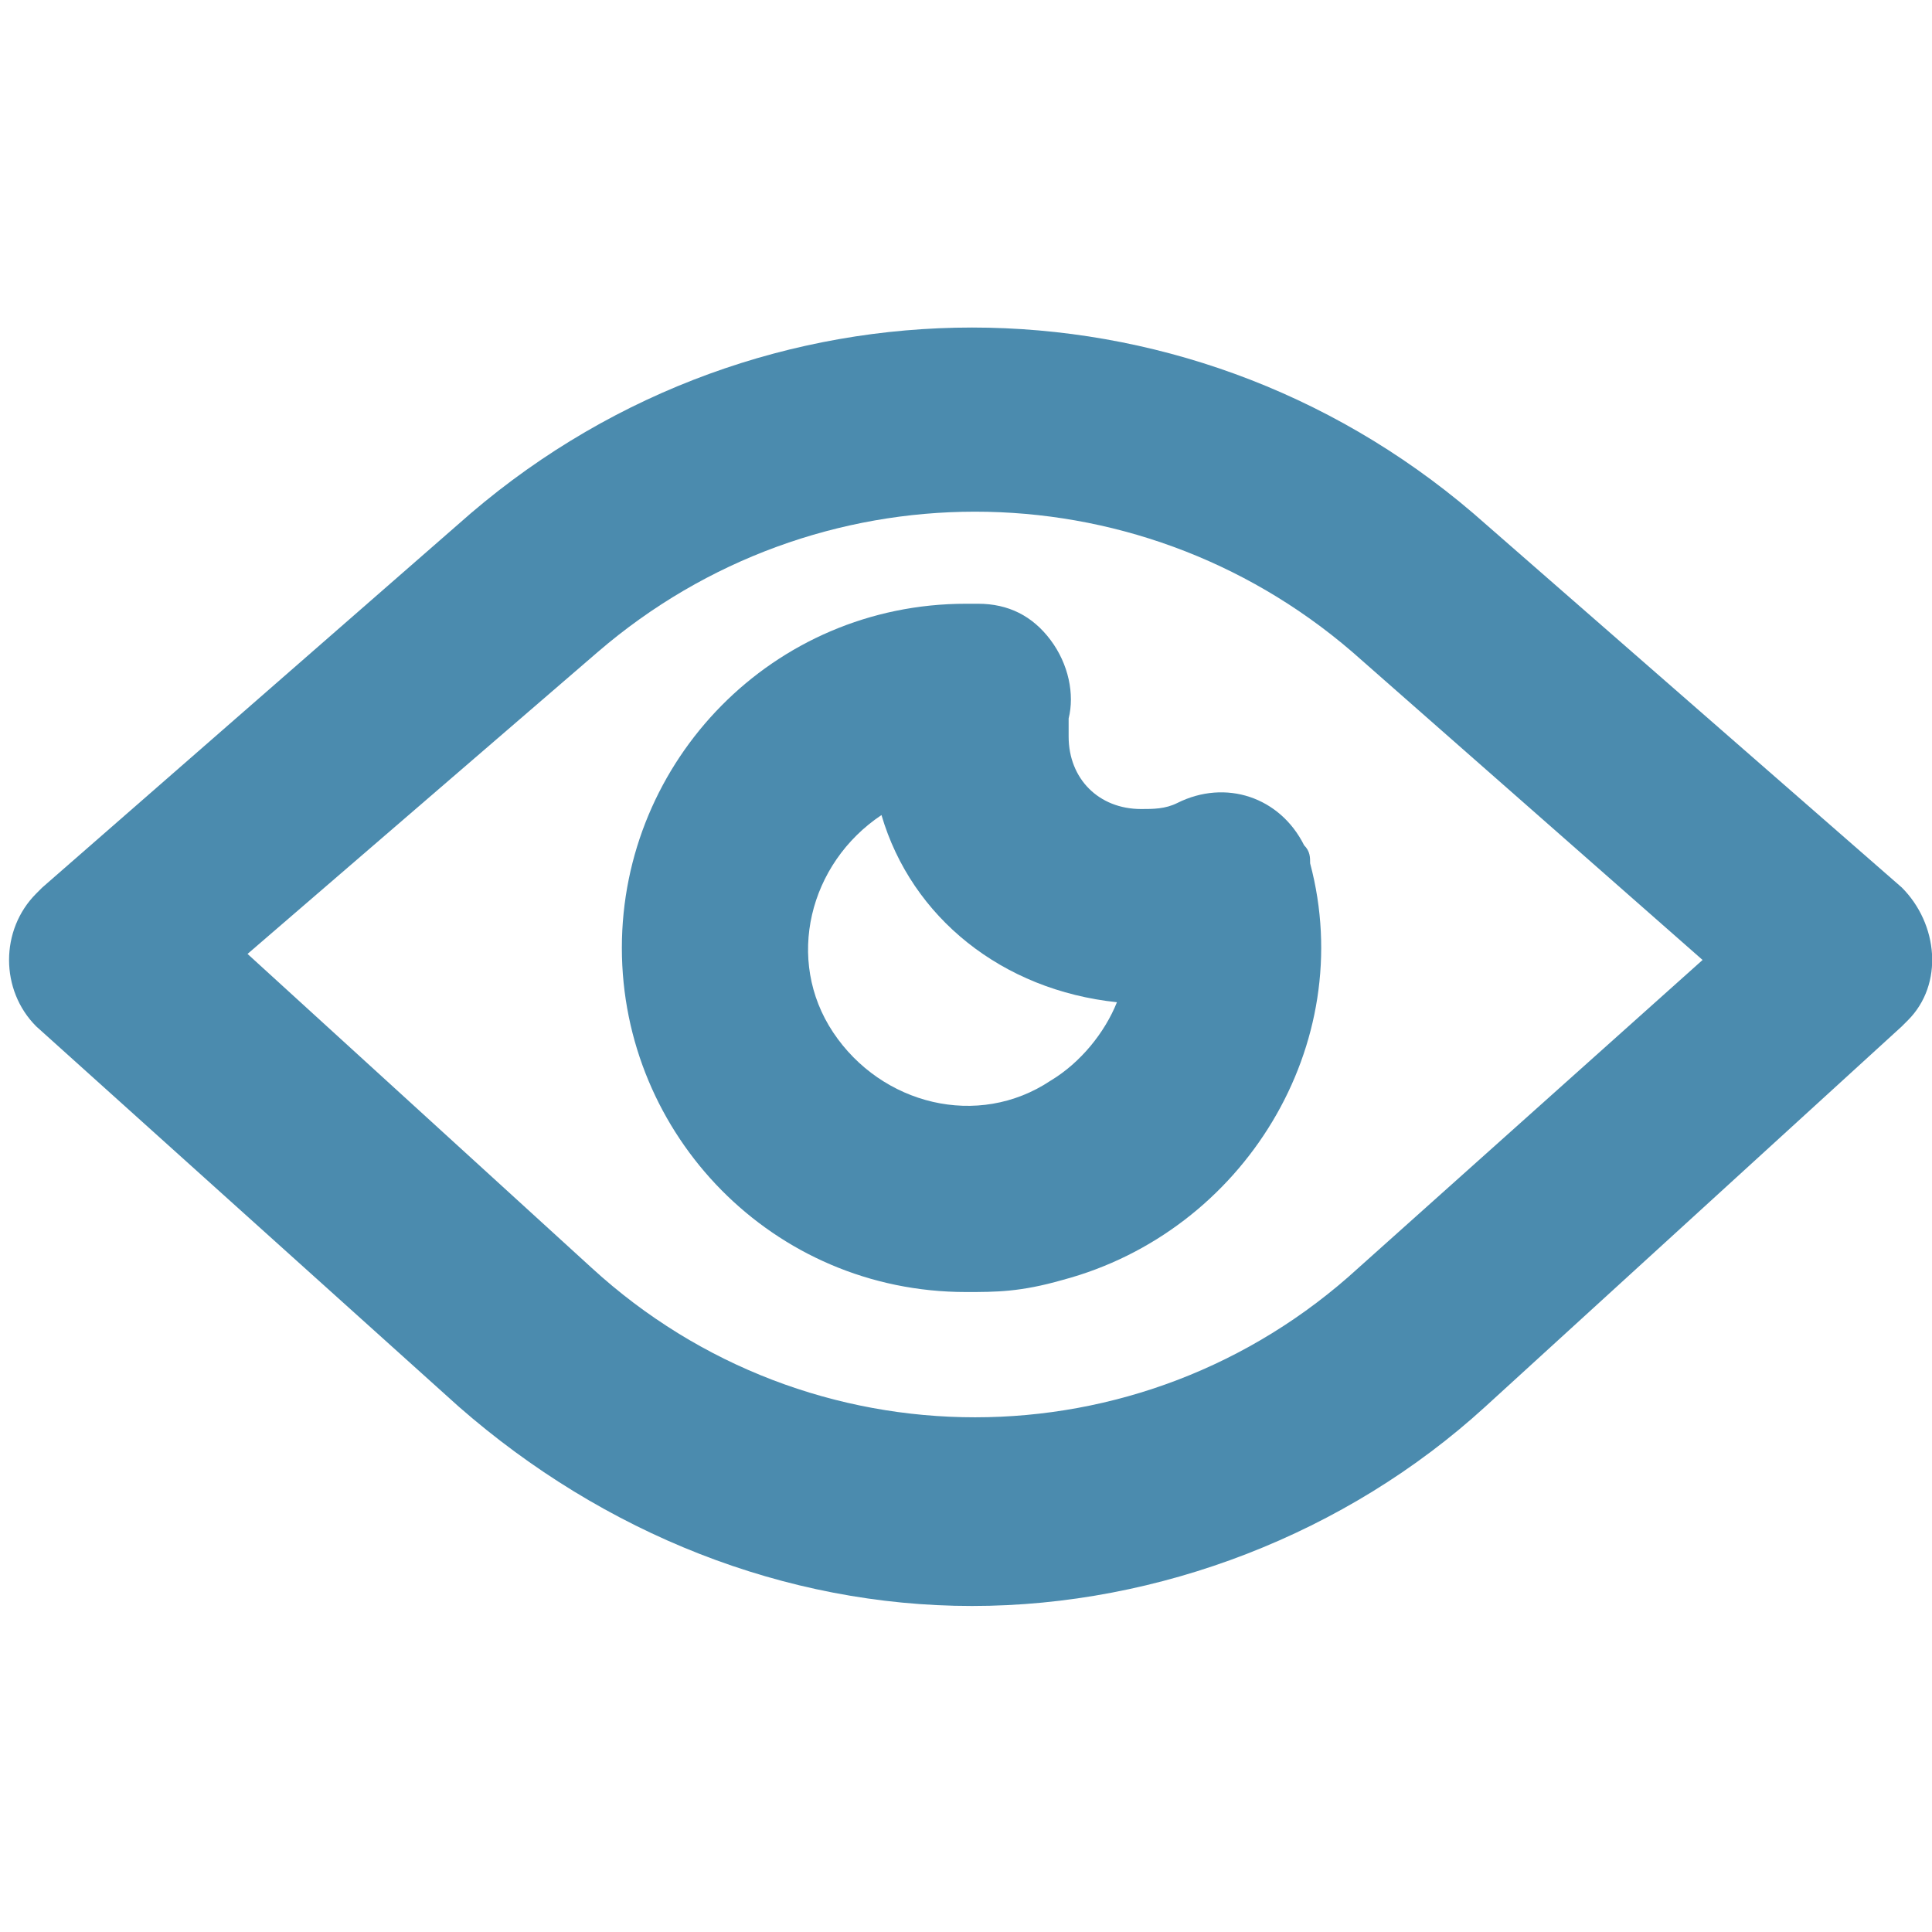
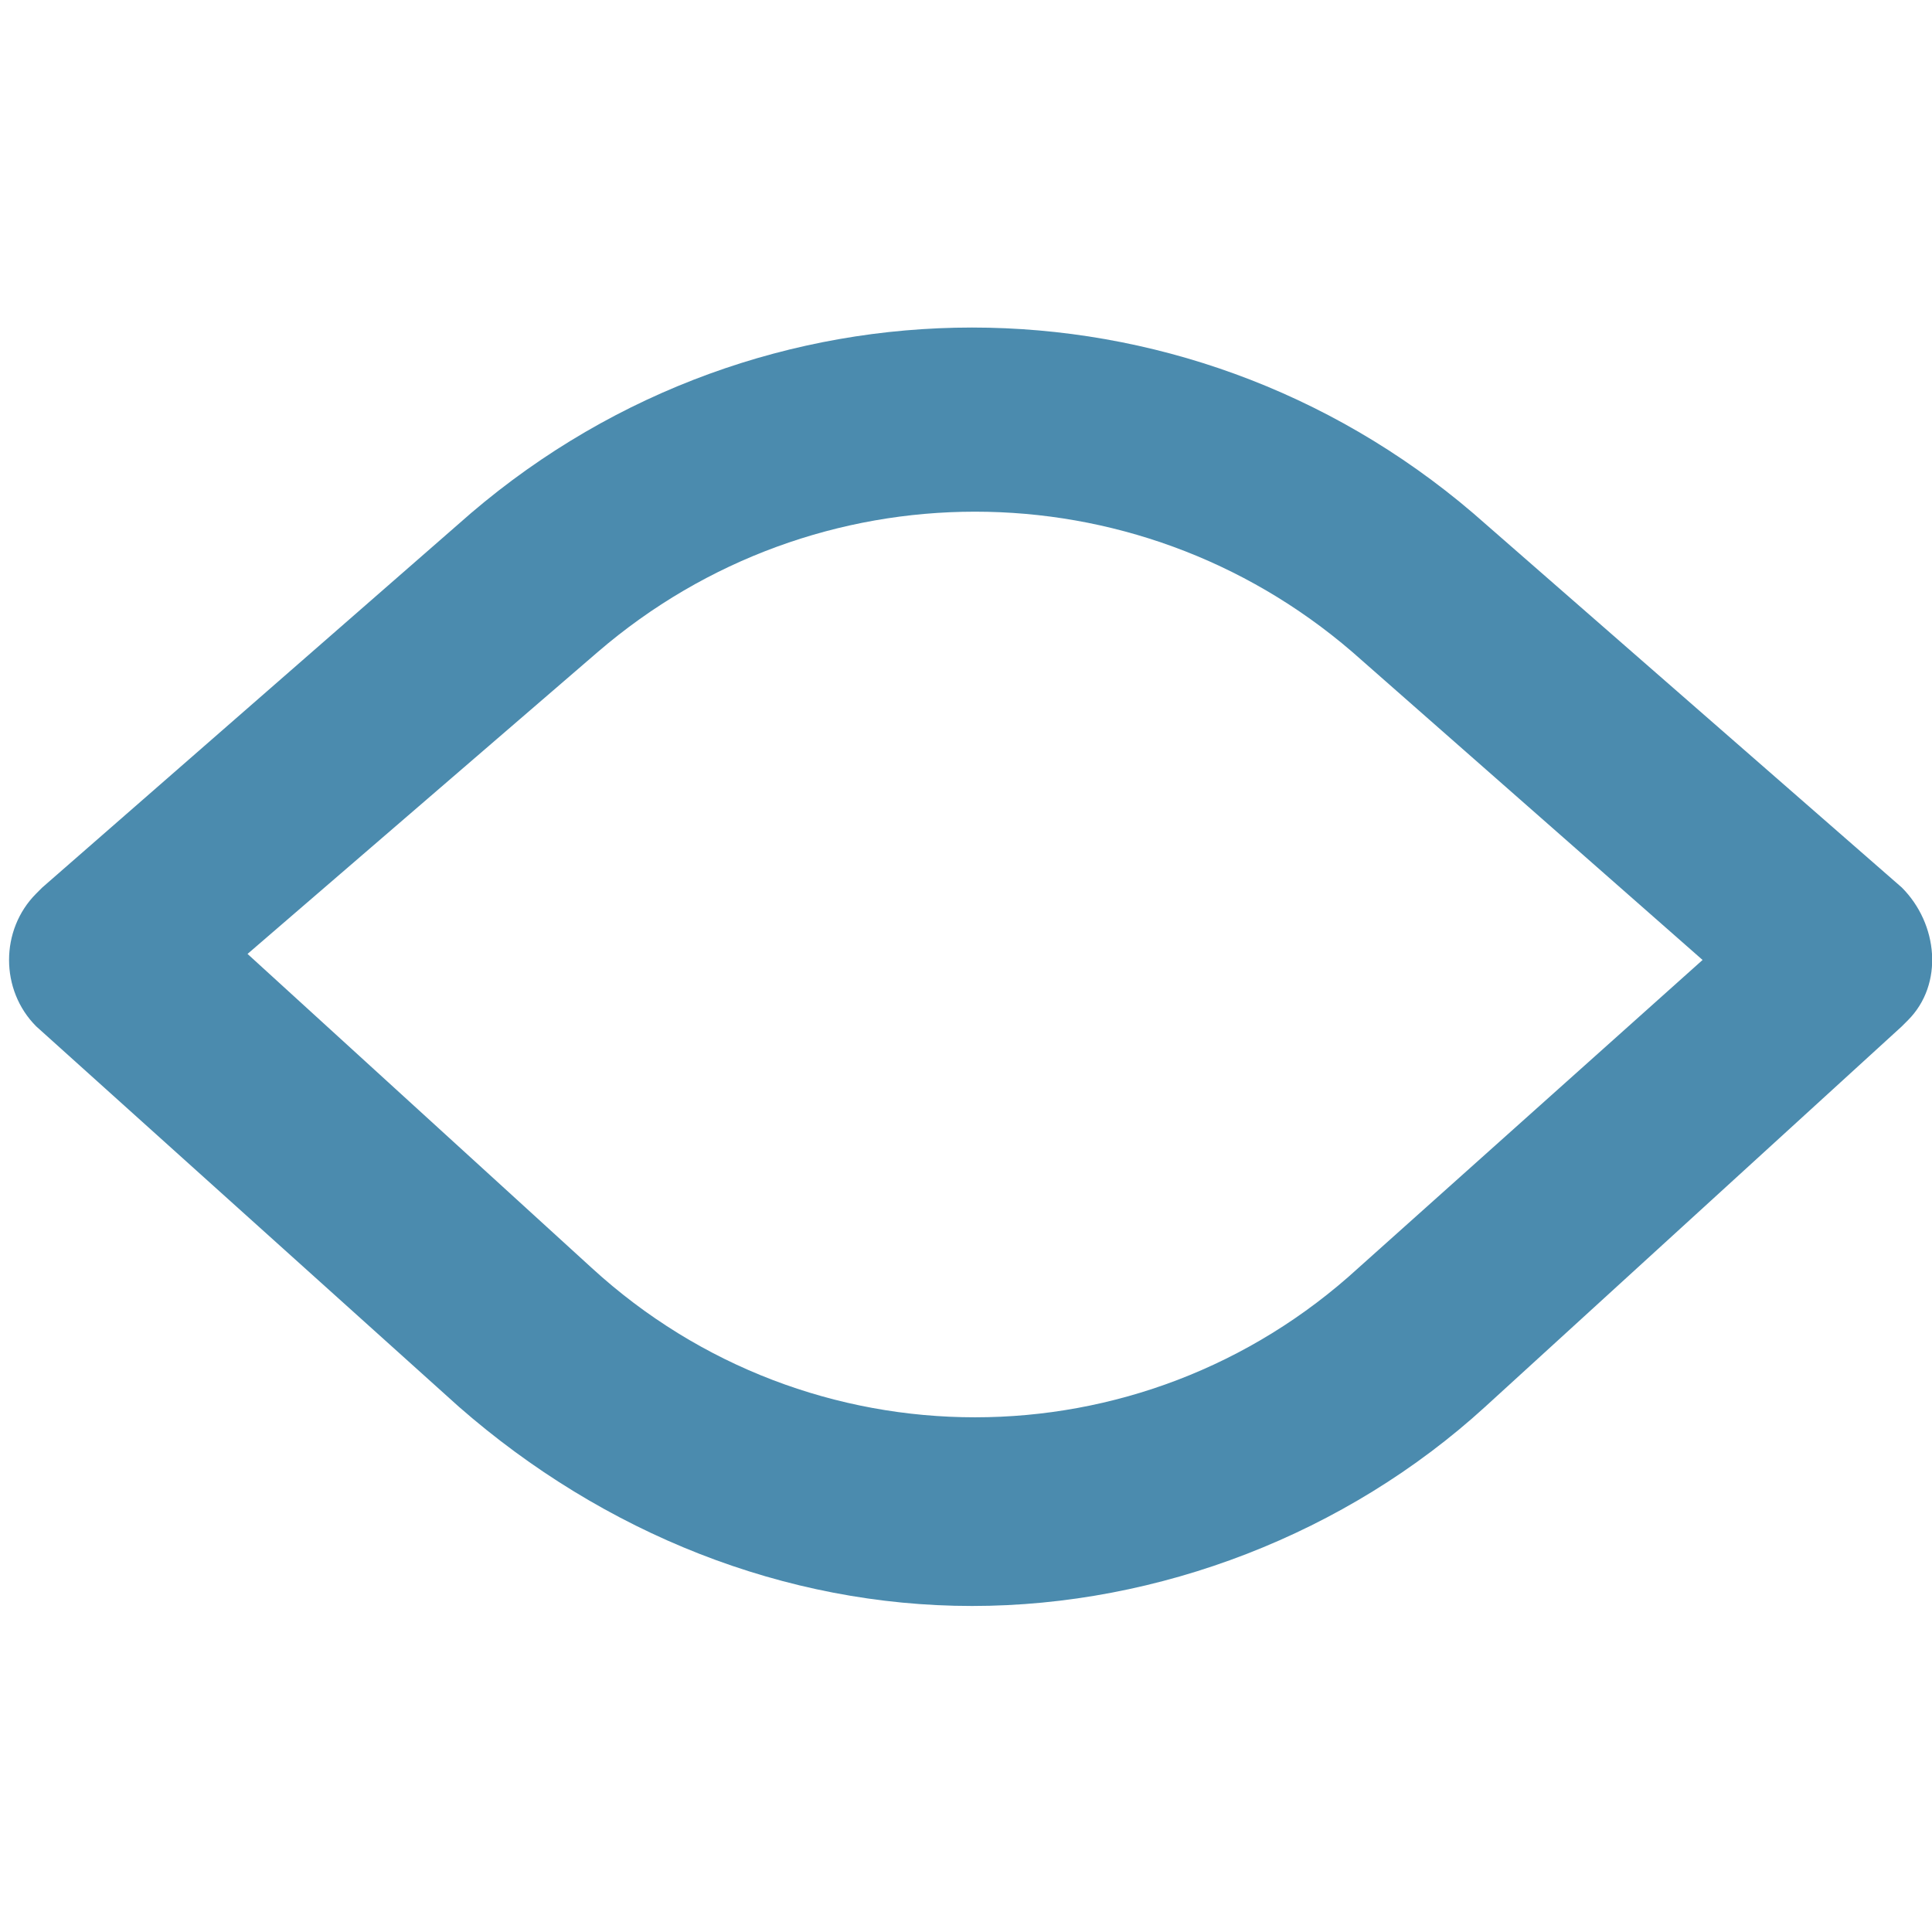
<svg xmlns="http://www.w3.org/2000/svg" version="1.1" id="Layer_1" x="0px" y="0px" viewBox="0 0 32 32" style="enable-background:new 0 0 32 32;" xml:space="preserve">
  <style type="text/css">
	.st0{fill:#4B8BAE;}
</style>
  <path class="st0" d="M16.1,26.6c-3.1,0-6.1-1.2-8.5-3.3l-7-6.3C0,16.4,0,15.4,0.6,14.8c0,0,0.1-0.1,0.1-0.1l7.1-6.2  c4.8-4.1,11.8-4.1,16.6,0l7.1,6.2c0.6,0.6,0.7,1.6,0.1,2.2c0,0-0.1,0.1-0.1,0.1l-6.9,6.3C22.3,25.4,19.2,26.6,16.1,26.6z M4.1,15.8  L9.8,21c3.6,3.3,9.1,3.3,12.7,0l5.7-5.1l-5.8-5.1c-3.6-3.1-8.9-3.1-12.5,0L4.1,15.8z" />
-   <path class="st0" d="M16,21.4c-3.2,0-5.7-2.6-5.7-5.7S12.8,10,16,10h0.2c0.5,0,0.9,0.2,1.2,0.6c0.3,0.4,0.4,0.9,0.3,1.3  c0,0.1,0,0.2,0,0.3c0,0.7,0.5,1.2,1.2,1.2c0.2,0,0.4,0,0.6-0.1c0.8-0.4,1.7-0.1,2.1,0.7c0.1,0.1,0.1,0.2,0.1,0.3  c0.8,3-1.1,6.1-4.1,6.9C16.9,21.4,16.5,21.4,16,21.4L16,21.4L16,21.4z M14.6,13.5c-1.2,0.8-1.6,2.4-0.8,3.6s2.4,1.6,3.6,0.8  c0.5-0.3,0.9-0.8,1.1-1.3C16.6,16.4,15.1,15.2,14.6,13.5z" />
</svg>